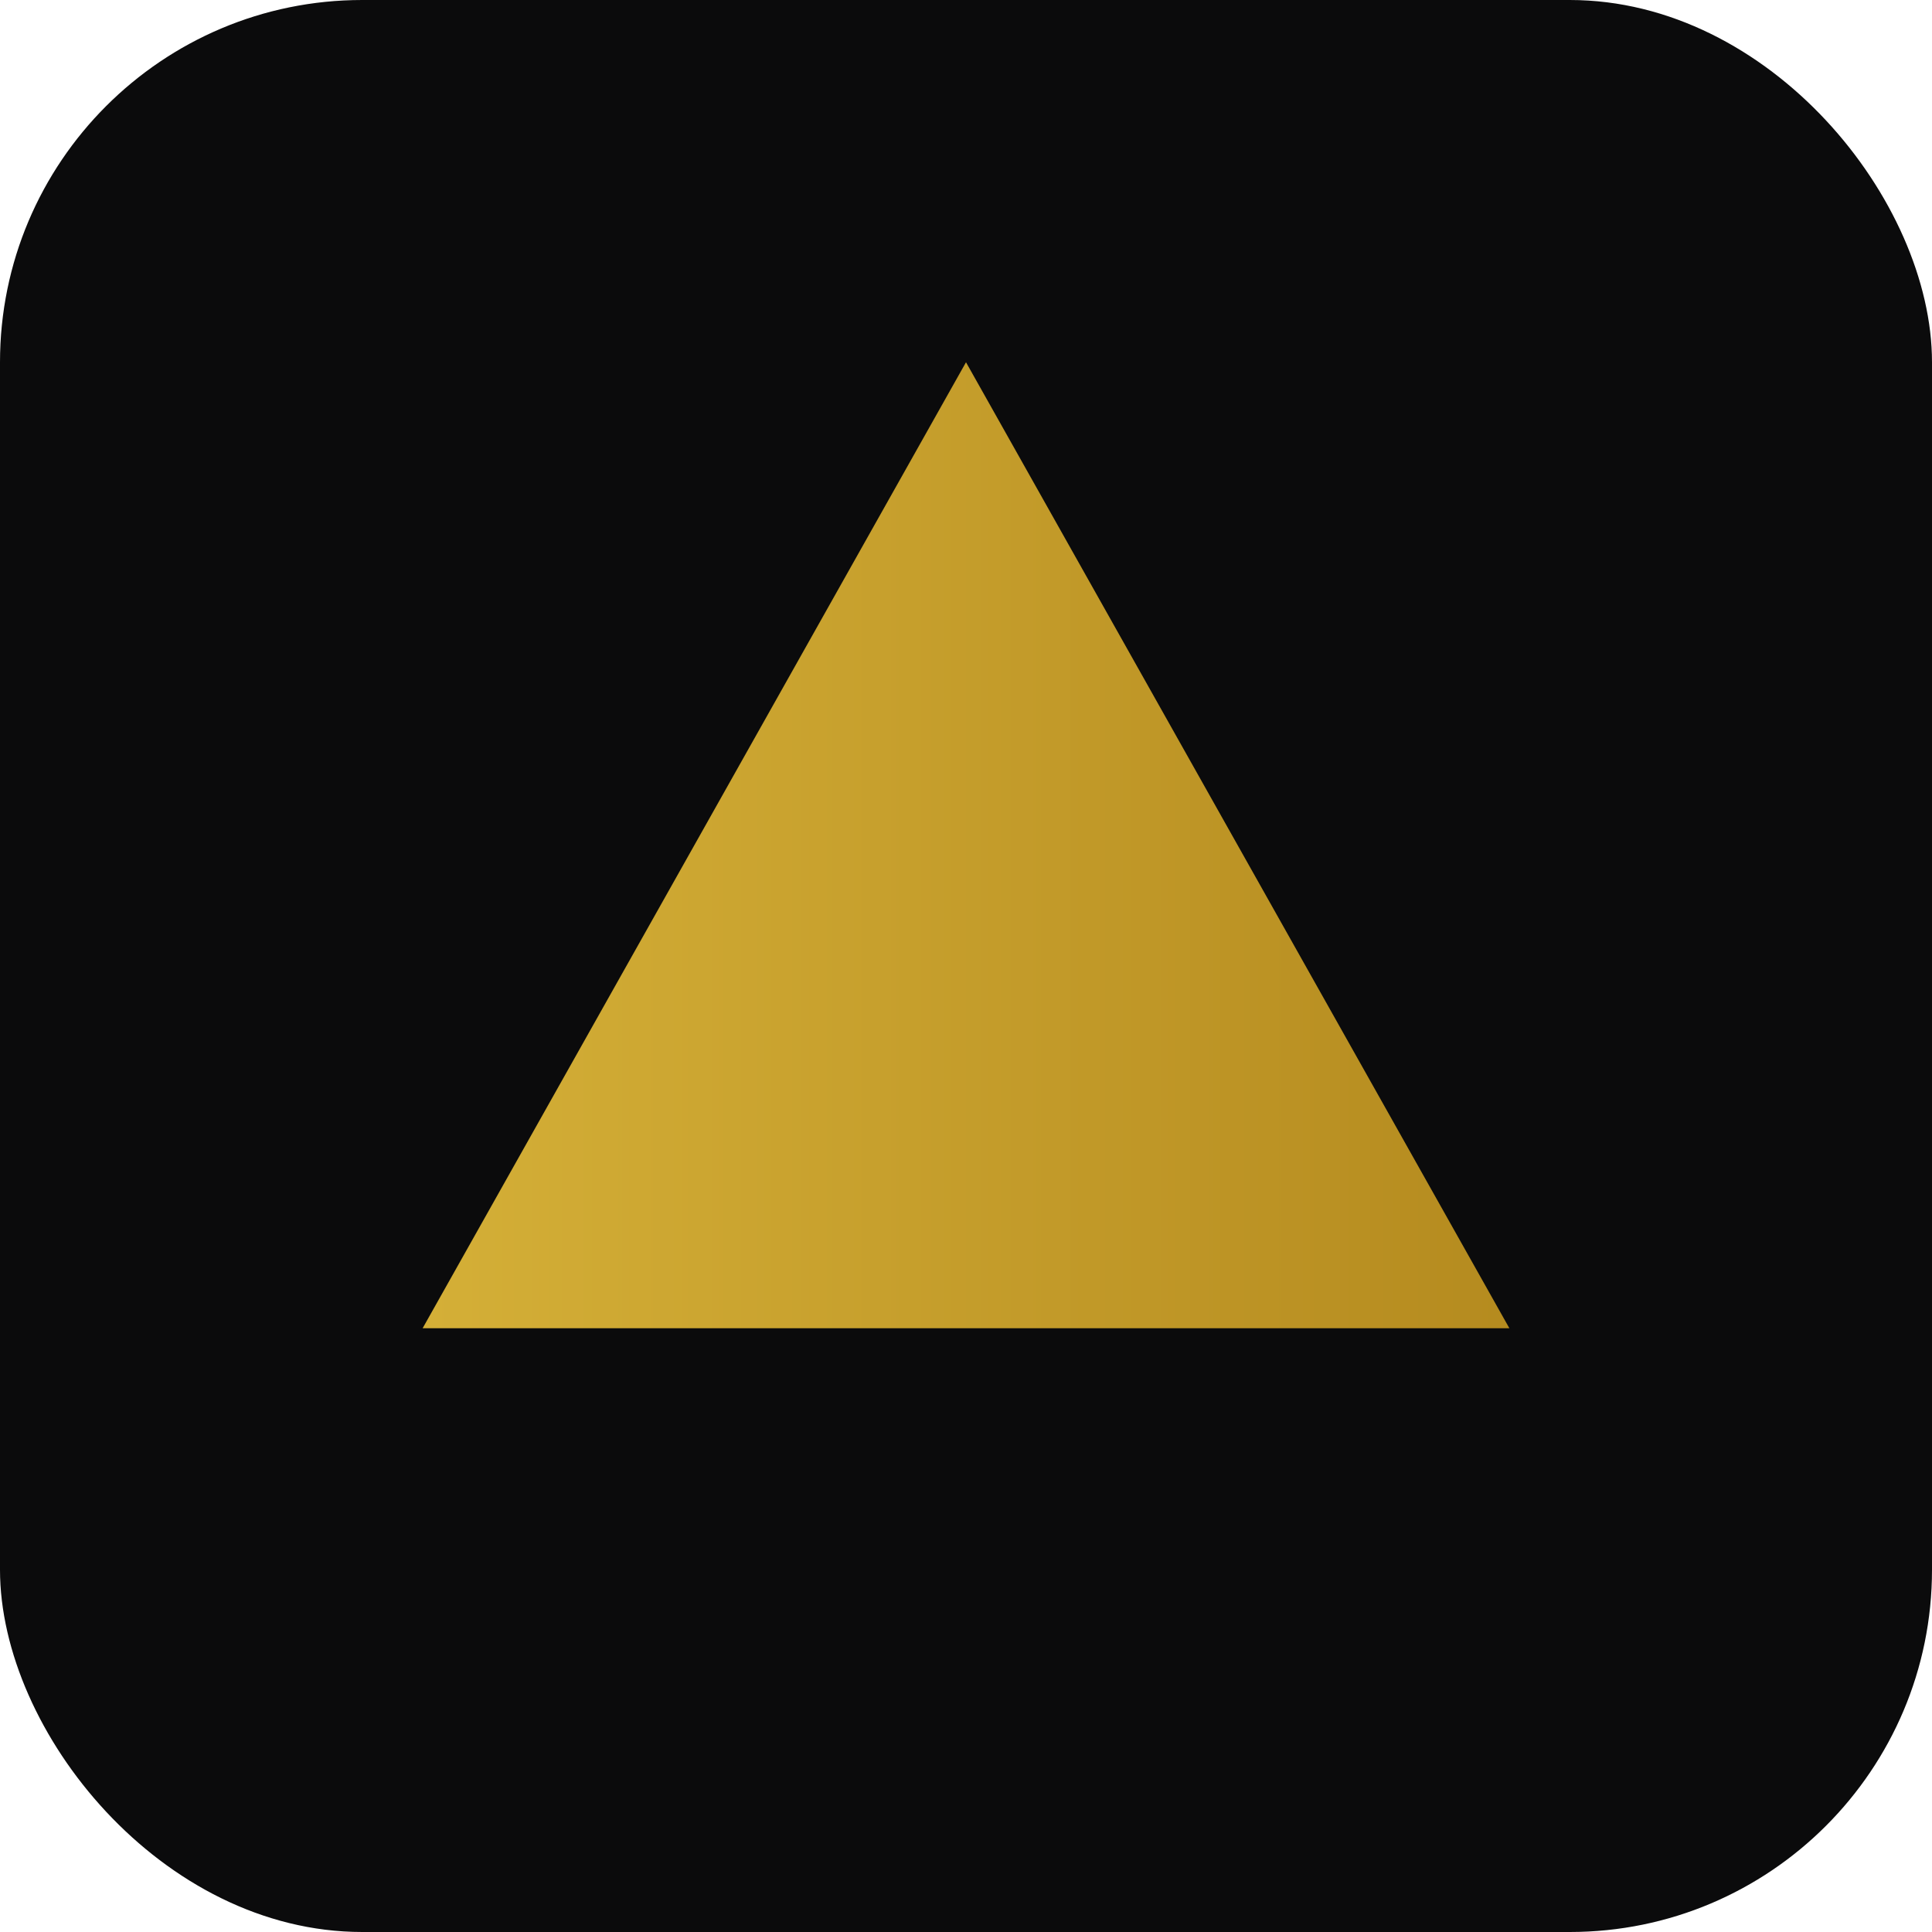
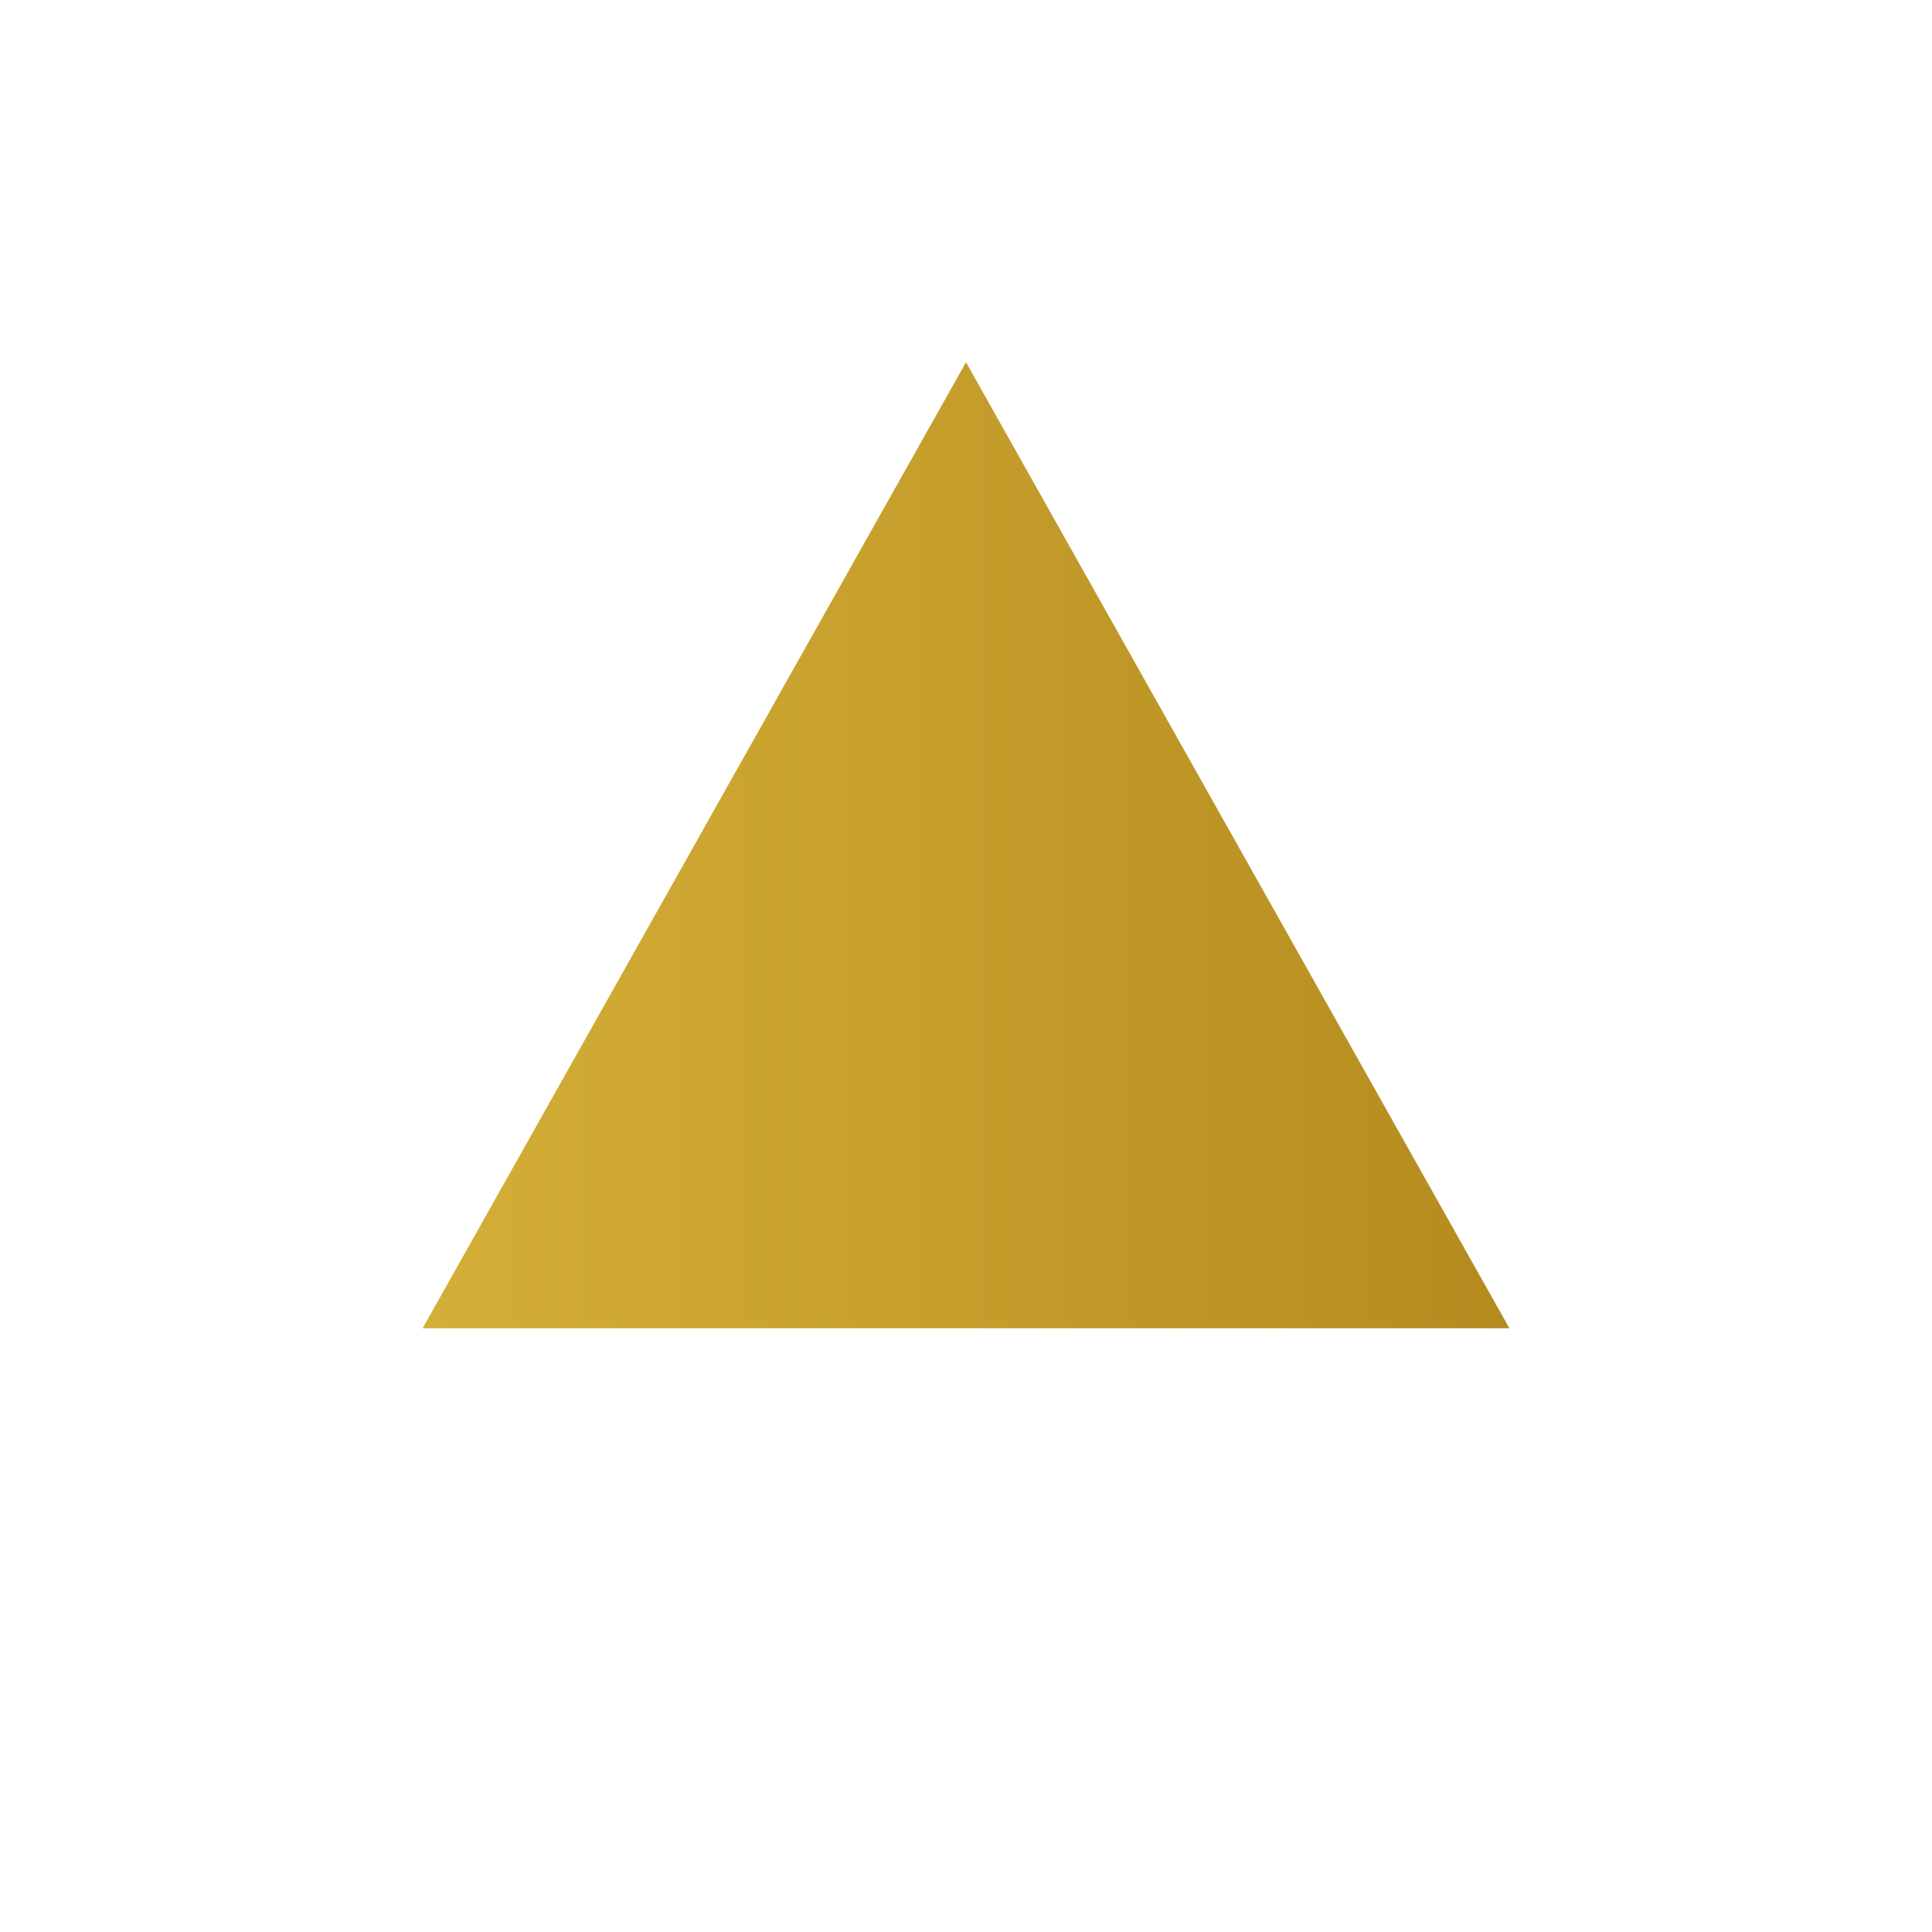
<svg xmlns="http://www.w3.org/2000/svg" viewBox="0 0 64 64">
  <defs>
    <linearGradient id="g" x1="0" x2="1">
      <stop offset="0" stop-color="#d4af37" />
      <stop offset="1" stop-color="#b58b1f" />
    </linearGradient>
  </defs>
-   <rect width="64" height="64" rx="12" fill="#0b0b0c" />
  <path d="M14 44 L32 12 L50 44 Z" fill="url(#g)" />
</svg>